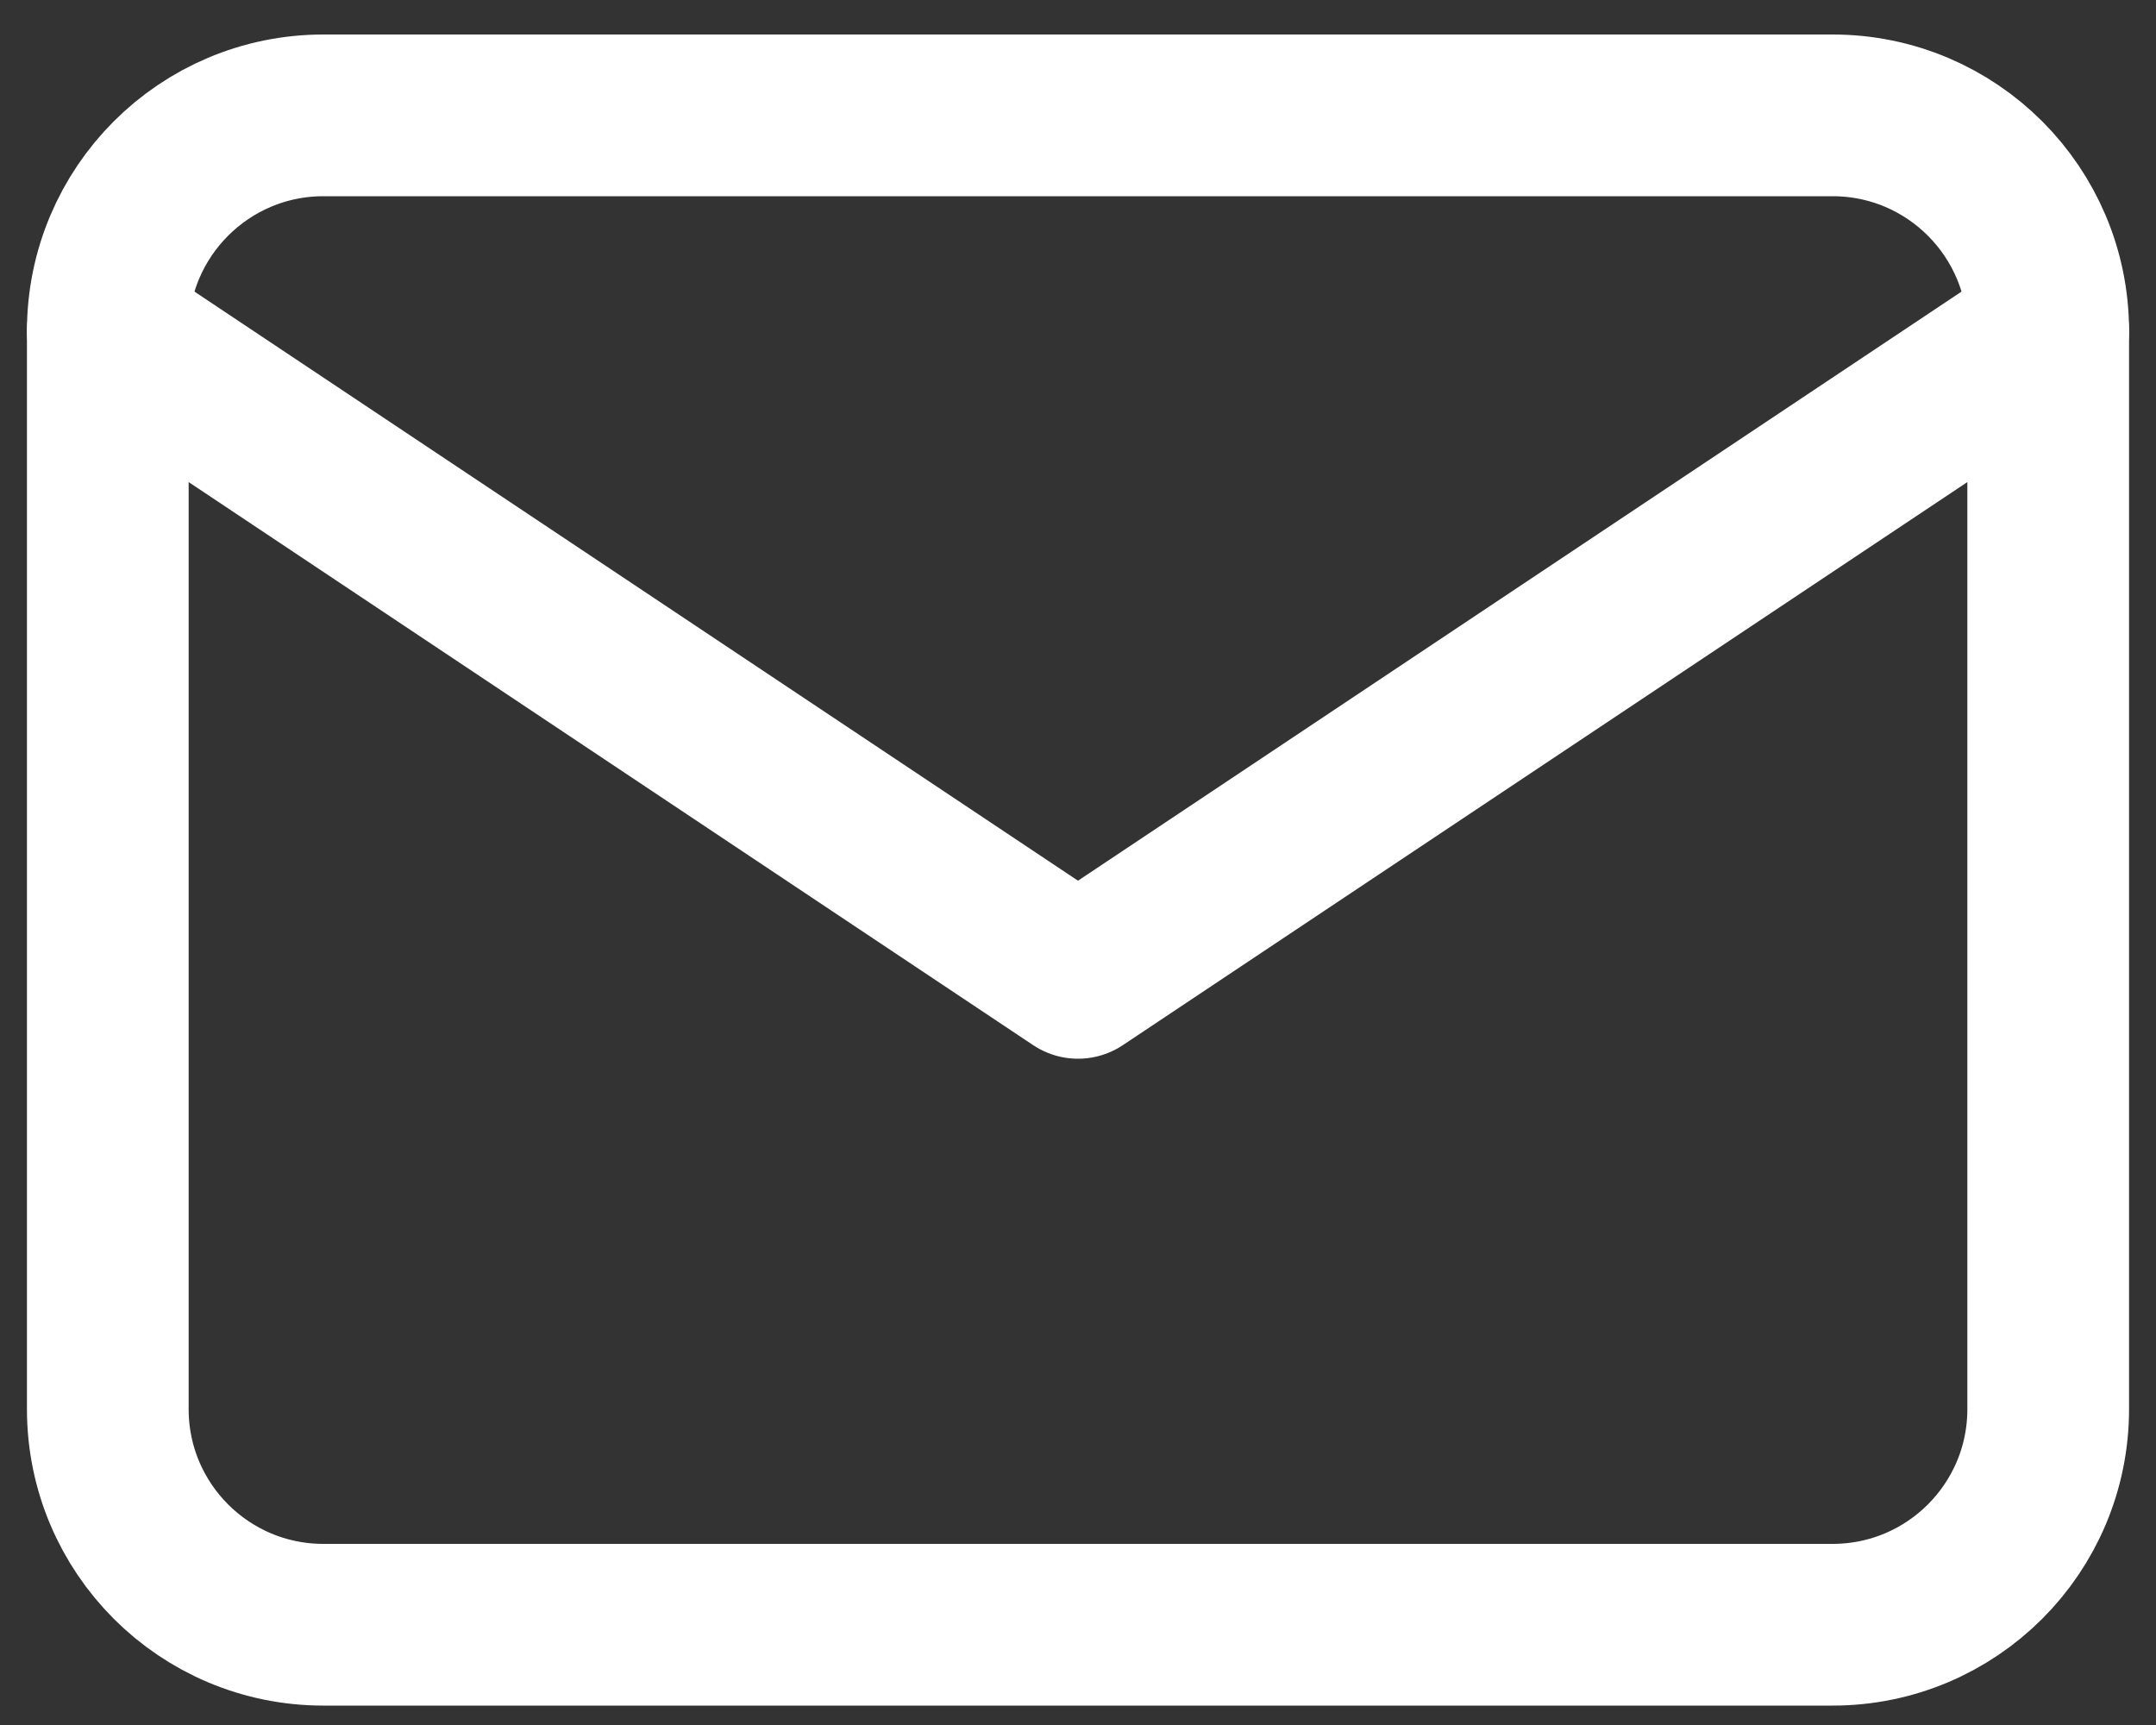
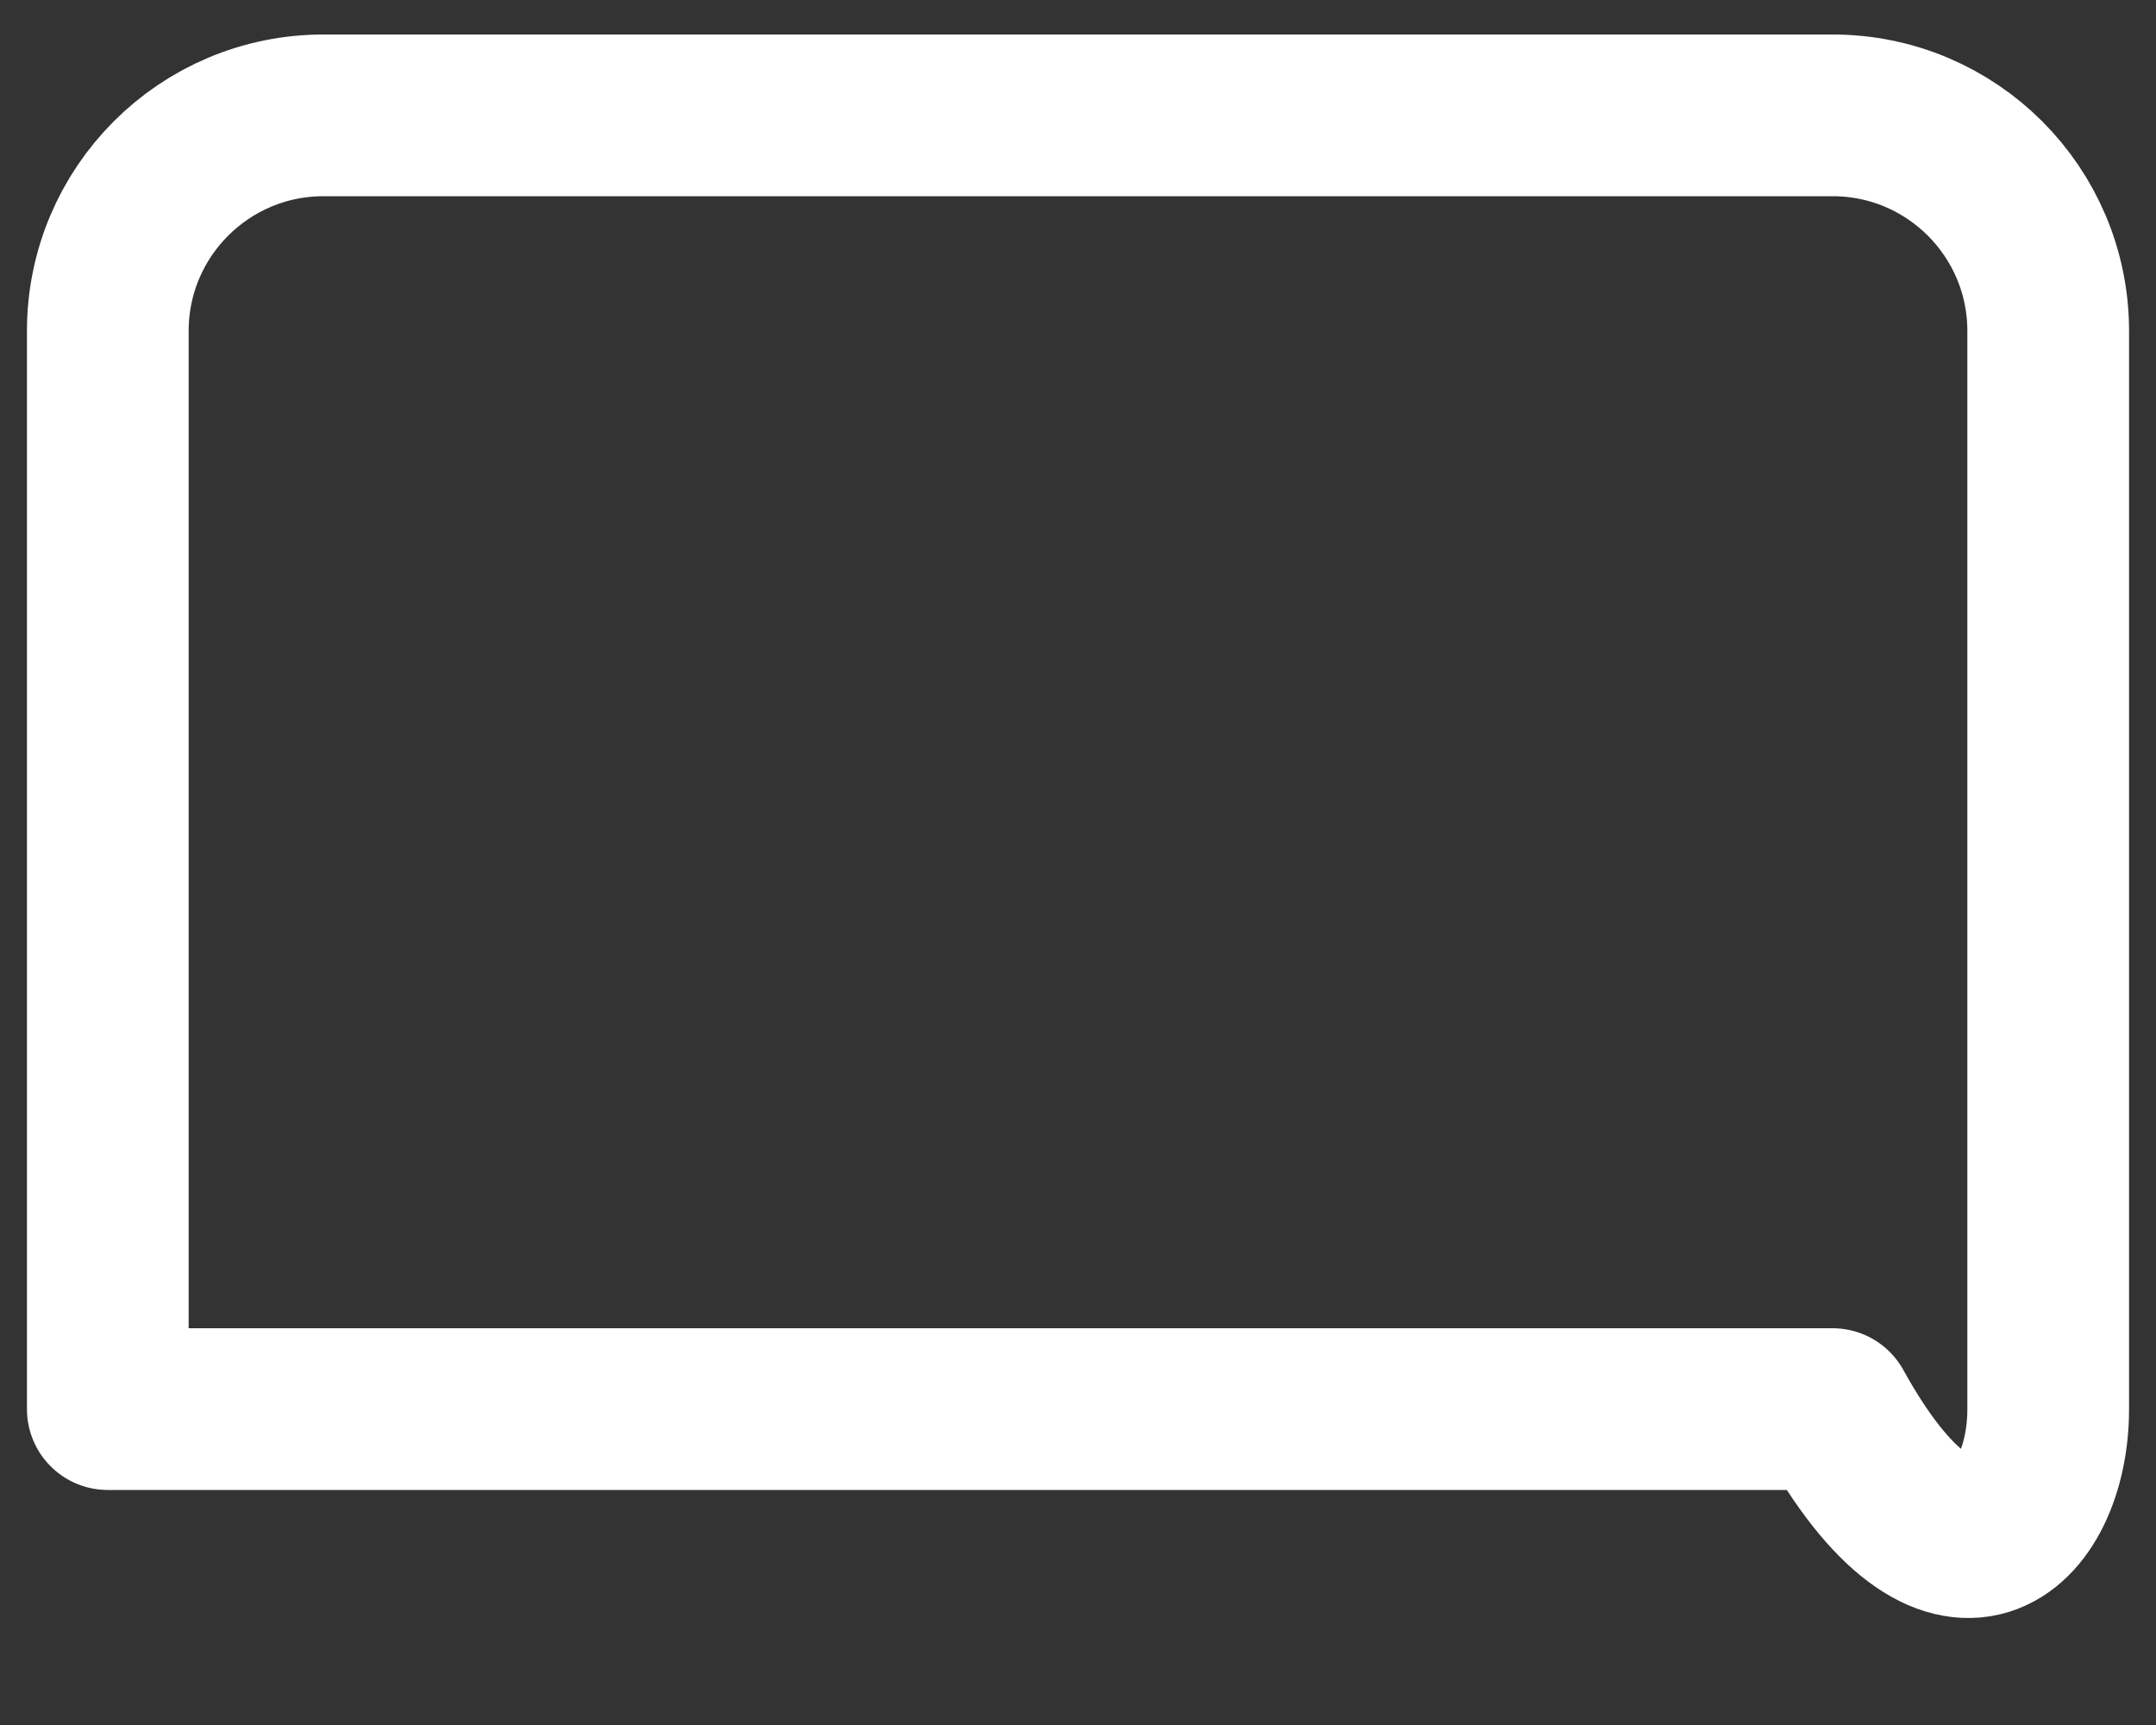
<svg xmlns="http://www.w3.org/2000/svg" width="20" height="16" viewBox="0 0 20 16" fill="none">
  <rect x="0" y="0" width="20" height="16" fill="#333333" stroke="none" />
-   <path d="M17 1.07H3C1.895 1.07 1 1.966 1 3.07V13.07C1 14.175 1.895 15.07 3 15.07H17C18.105 15.07 19 14.175 19 13.07V3.07C19 1.966 18.105 1.07 17 1.07Z" stroke="white" stroke-width="1.5" stroke-linecap="round" stroke-linejoin="round" />
-   <path d="M1 3.07L10 9.07L19 3.07" stroke="white" stroke-width="1.5" stroke-linecap="round" stroke-linejoin="round" />
+   <path d="M17 1.07H3C1.895 1.07 1 1.966 1 3.07V13.07H17C18.105 15.07 19 14.175 19 13.07V3.07C19 1.966 18.105 1.07 17 1.07Z" stroke="white" stroke-width="1.5" stroke-linecap="round" stroke-linejoin="round" />
</svg>